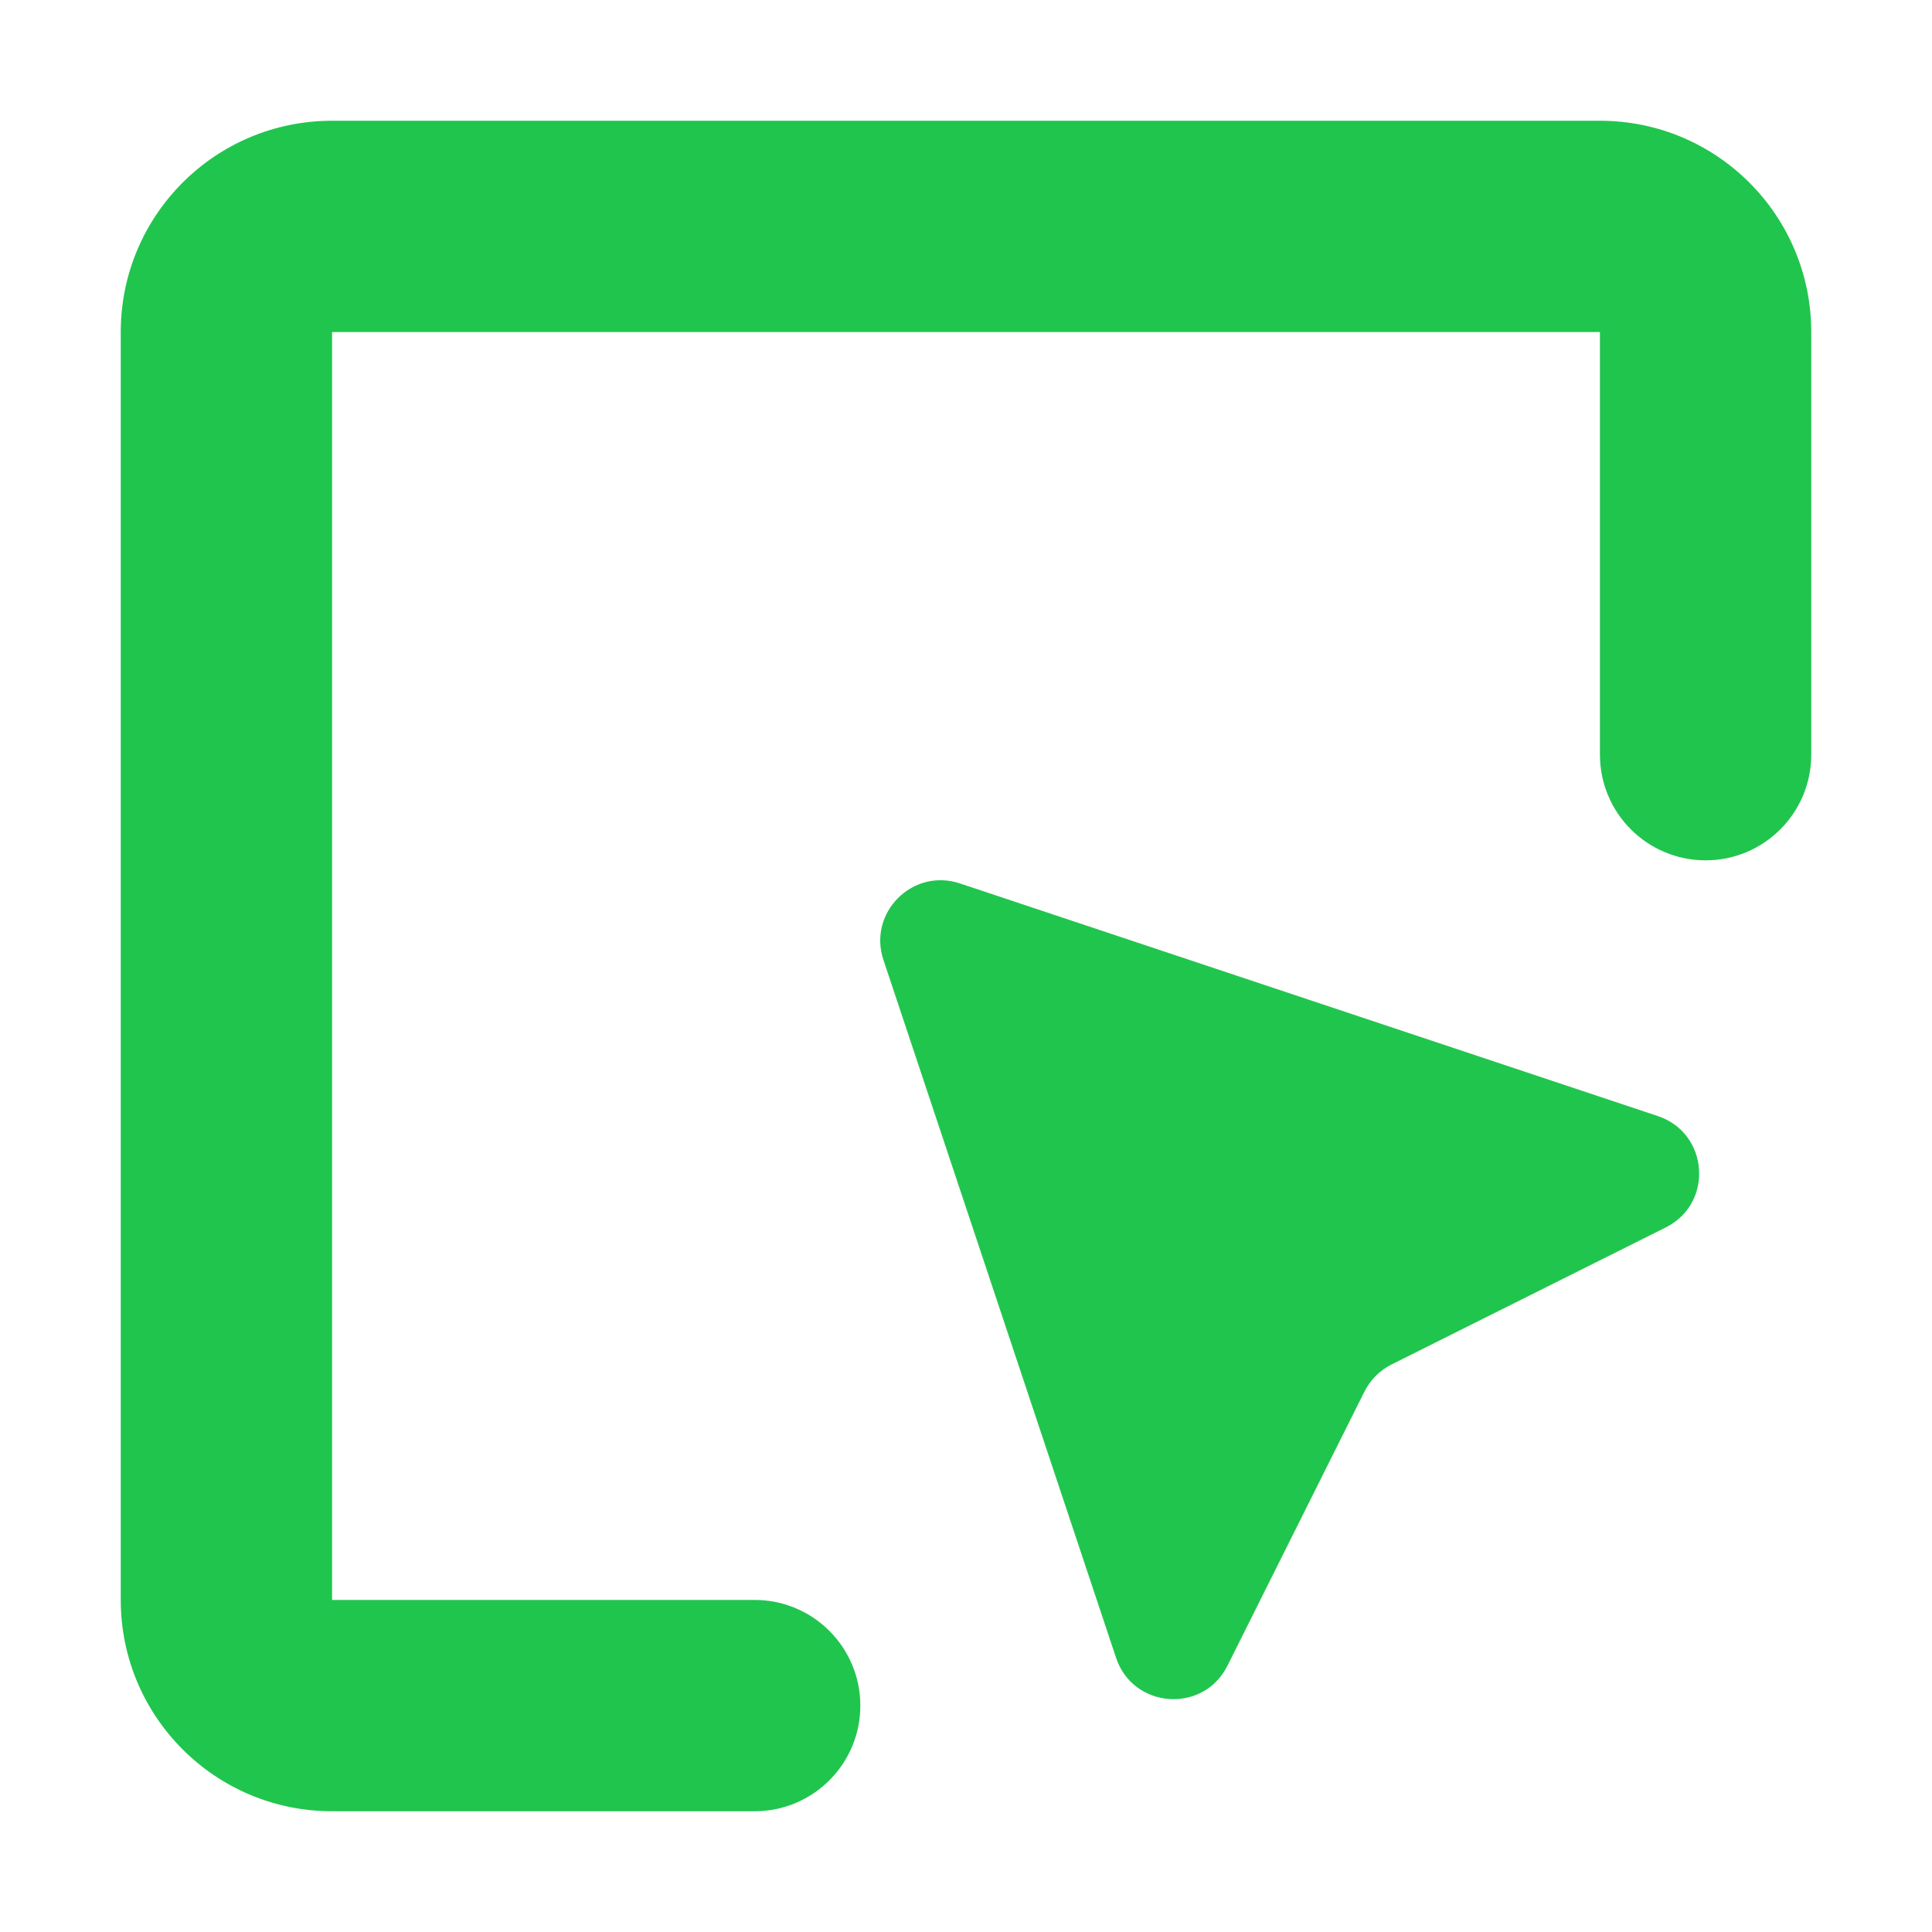
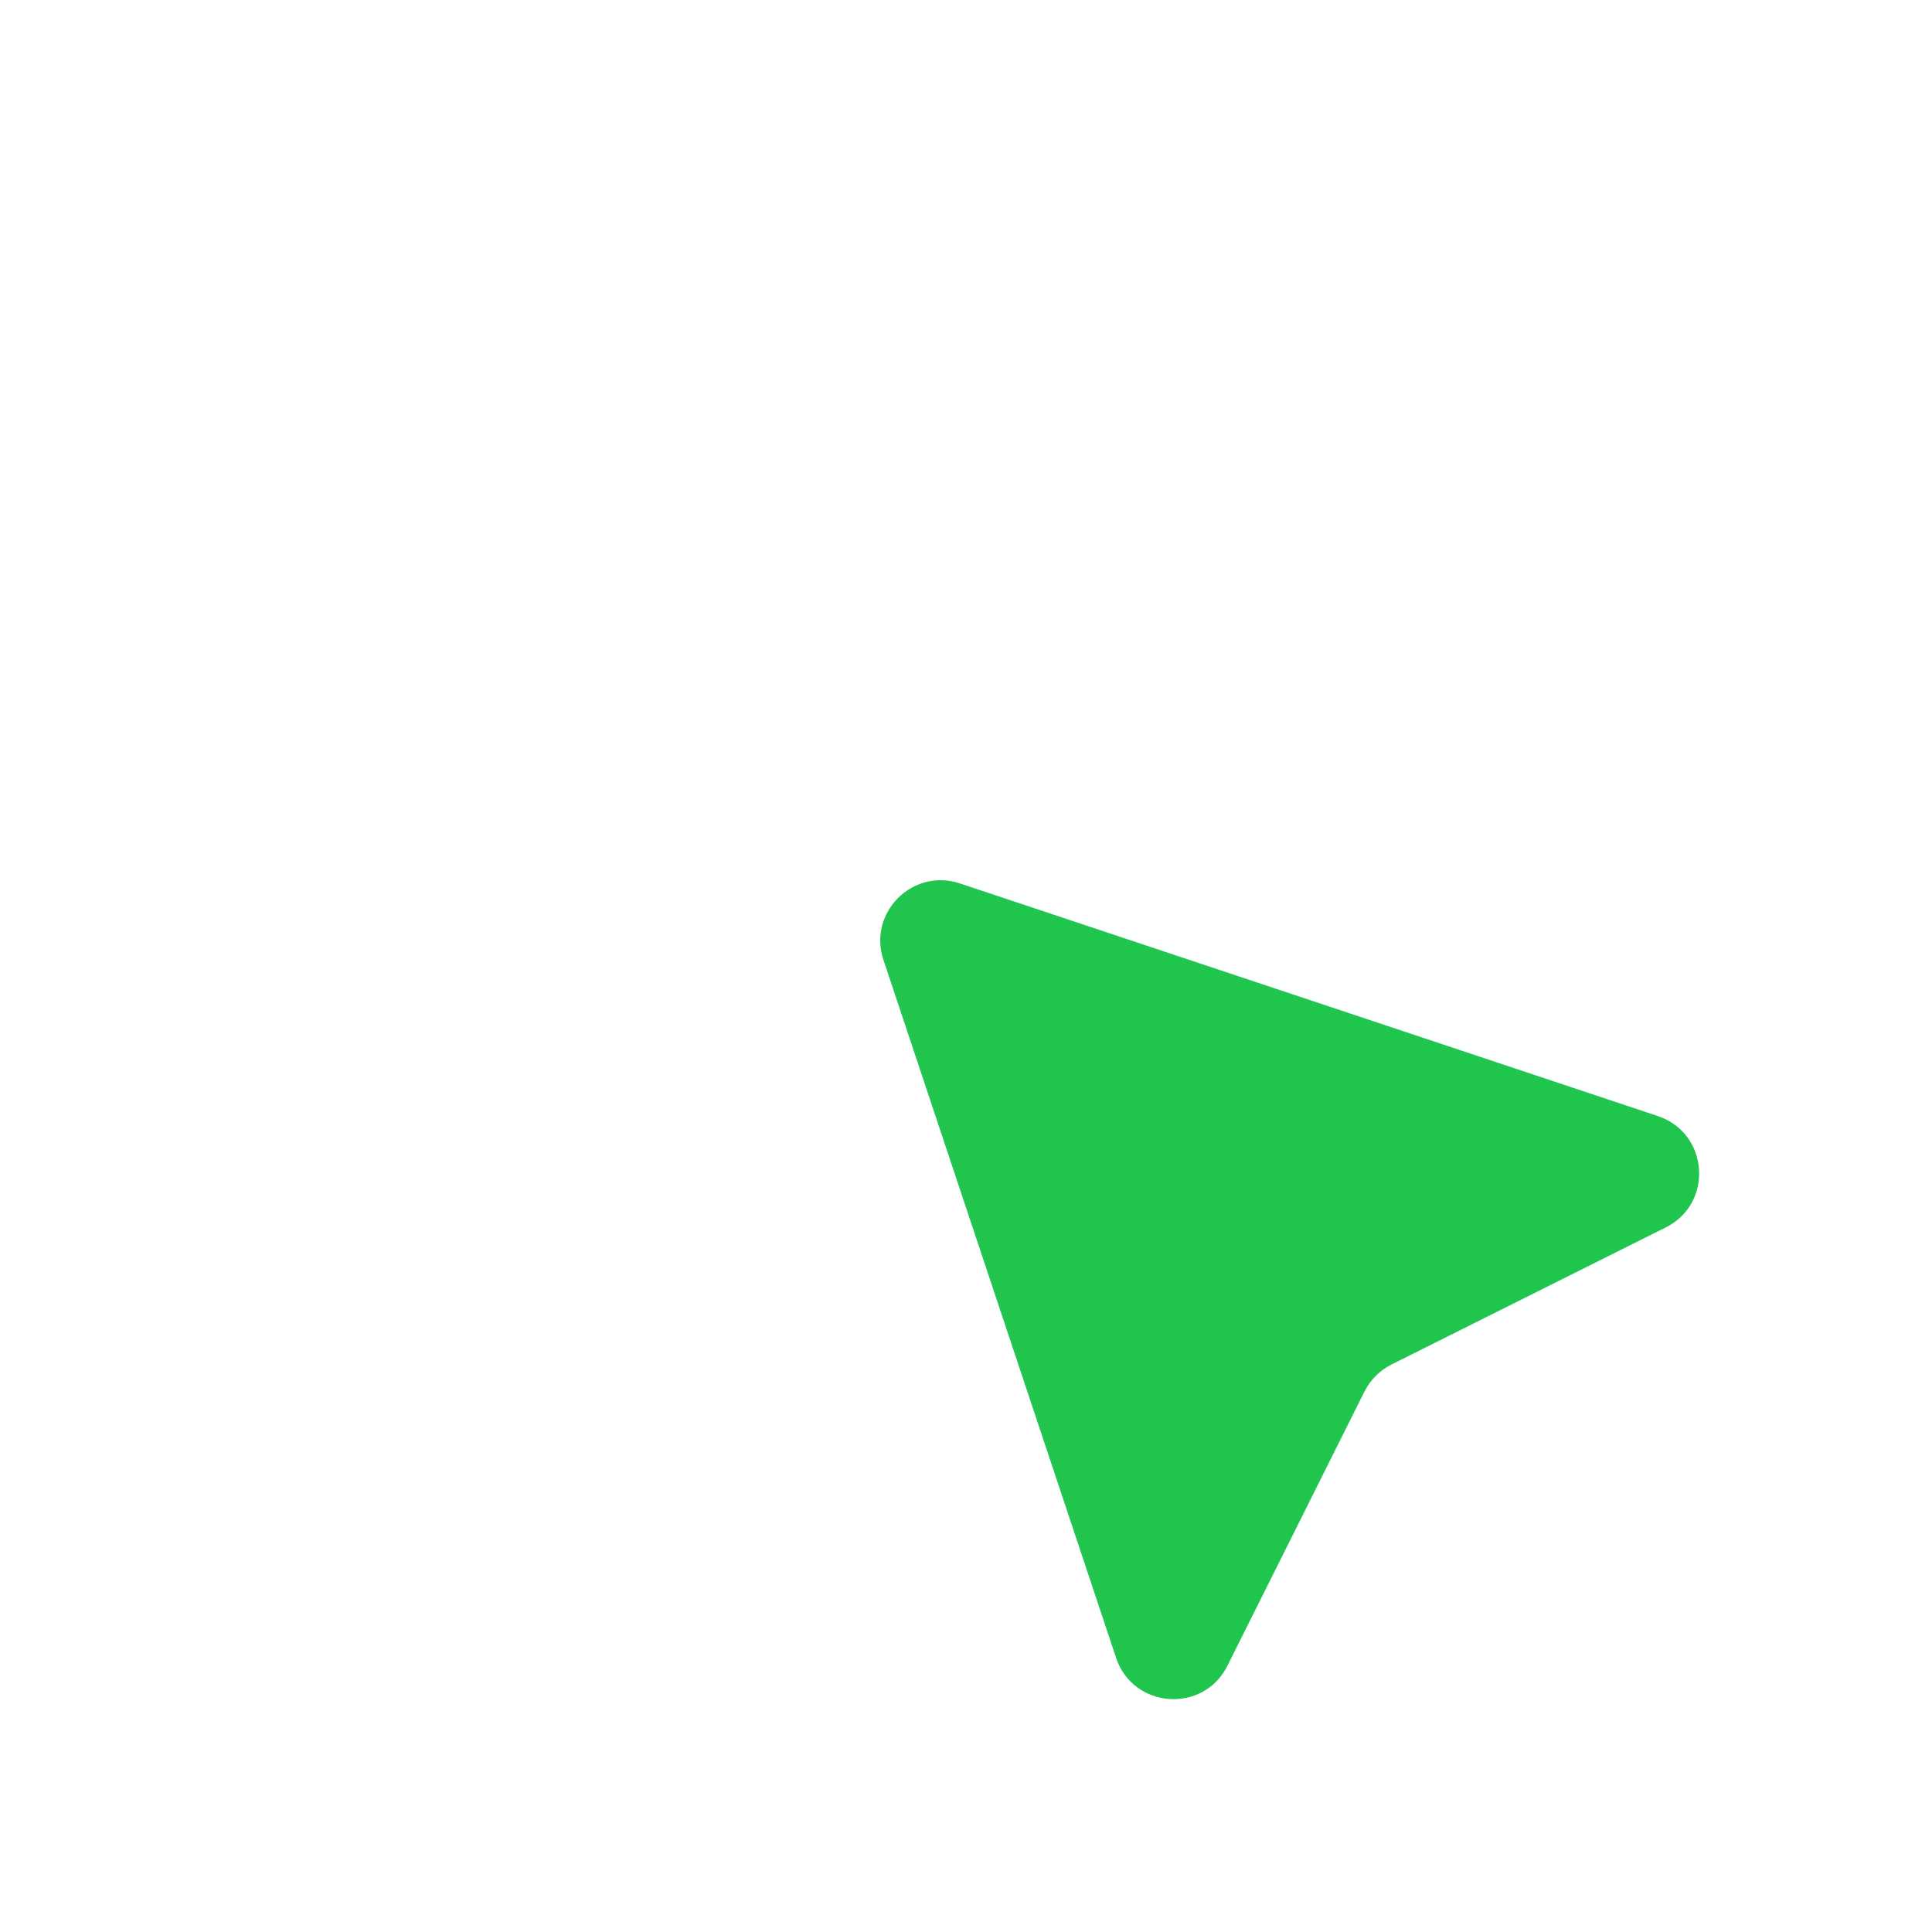
<svg xmlns="http://www.w3.org/2000/svg" width="16" height="16" viewBox="0 0 16 16" fill="none">
-   <path d="M13.25 1H2.75C1.783 1 1 1.783 1 2.75V13.25C1 14.217 1.783 15 2.75 15H6.25C6.733 15 7.125 14.608 7.125 14.125C7.125 13.642 6.733 13.25 6.25 13.25H2.75V2.75H13.25V6.25C13.25 6.733 13.642 7.125 14.125 7.125C14.608 7.125 15 6.733 15 6.25V2.75C15 1.783 14.217 1 13.25 1Z" fill="#20C54E" />
  <path d="M7.949 7.316C7.558 7.186 7.186 7.558 7.316 7.949L9.243 13.73C9.384 14.152 9.966 14.194 10.165 13.795L11.3 11.524C11.349 11.427 11.427 11.349 11.524 11.3L13.795 10.165C14.194 9.966 14.152 9.384 13.73 9.243L7.949 7.316Z" fill="#20C54E" />
</svg>